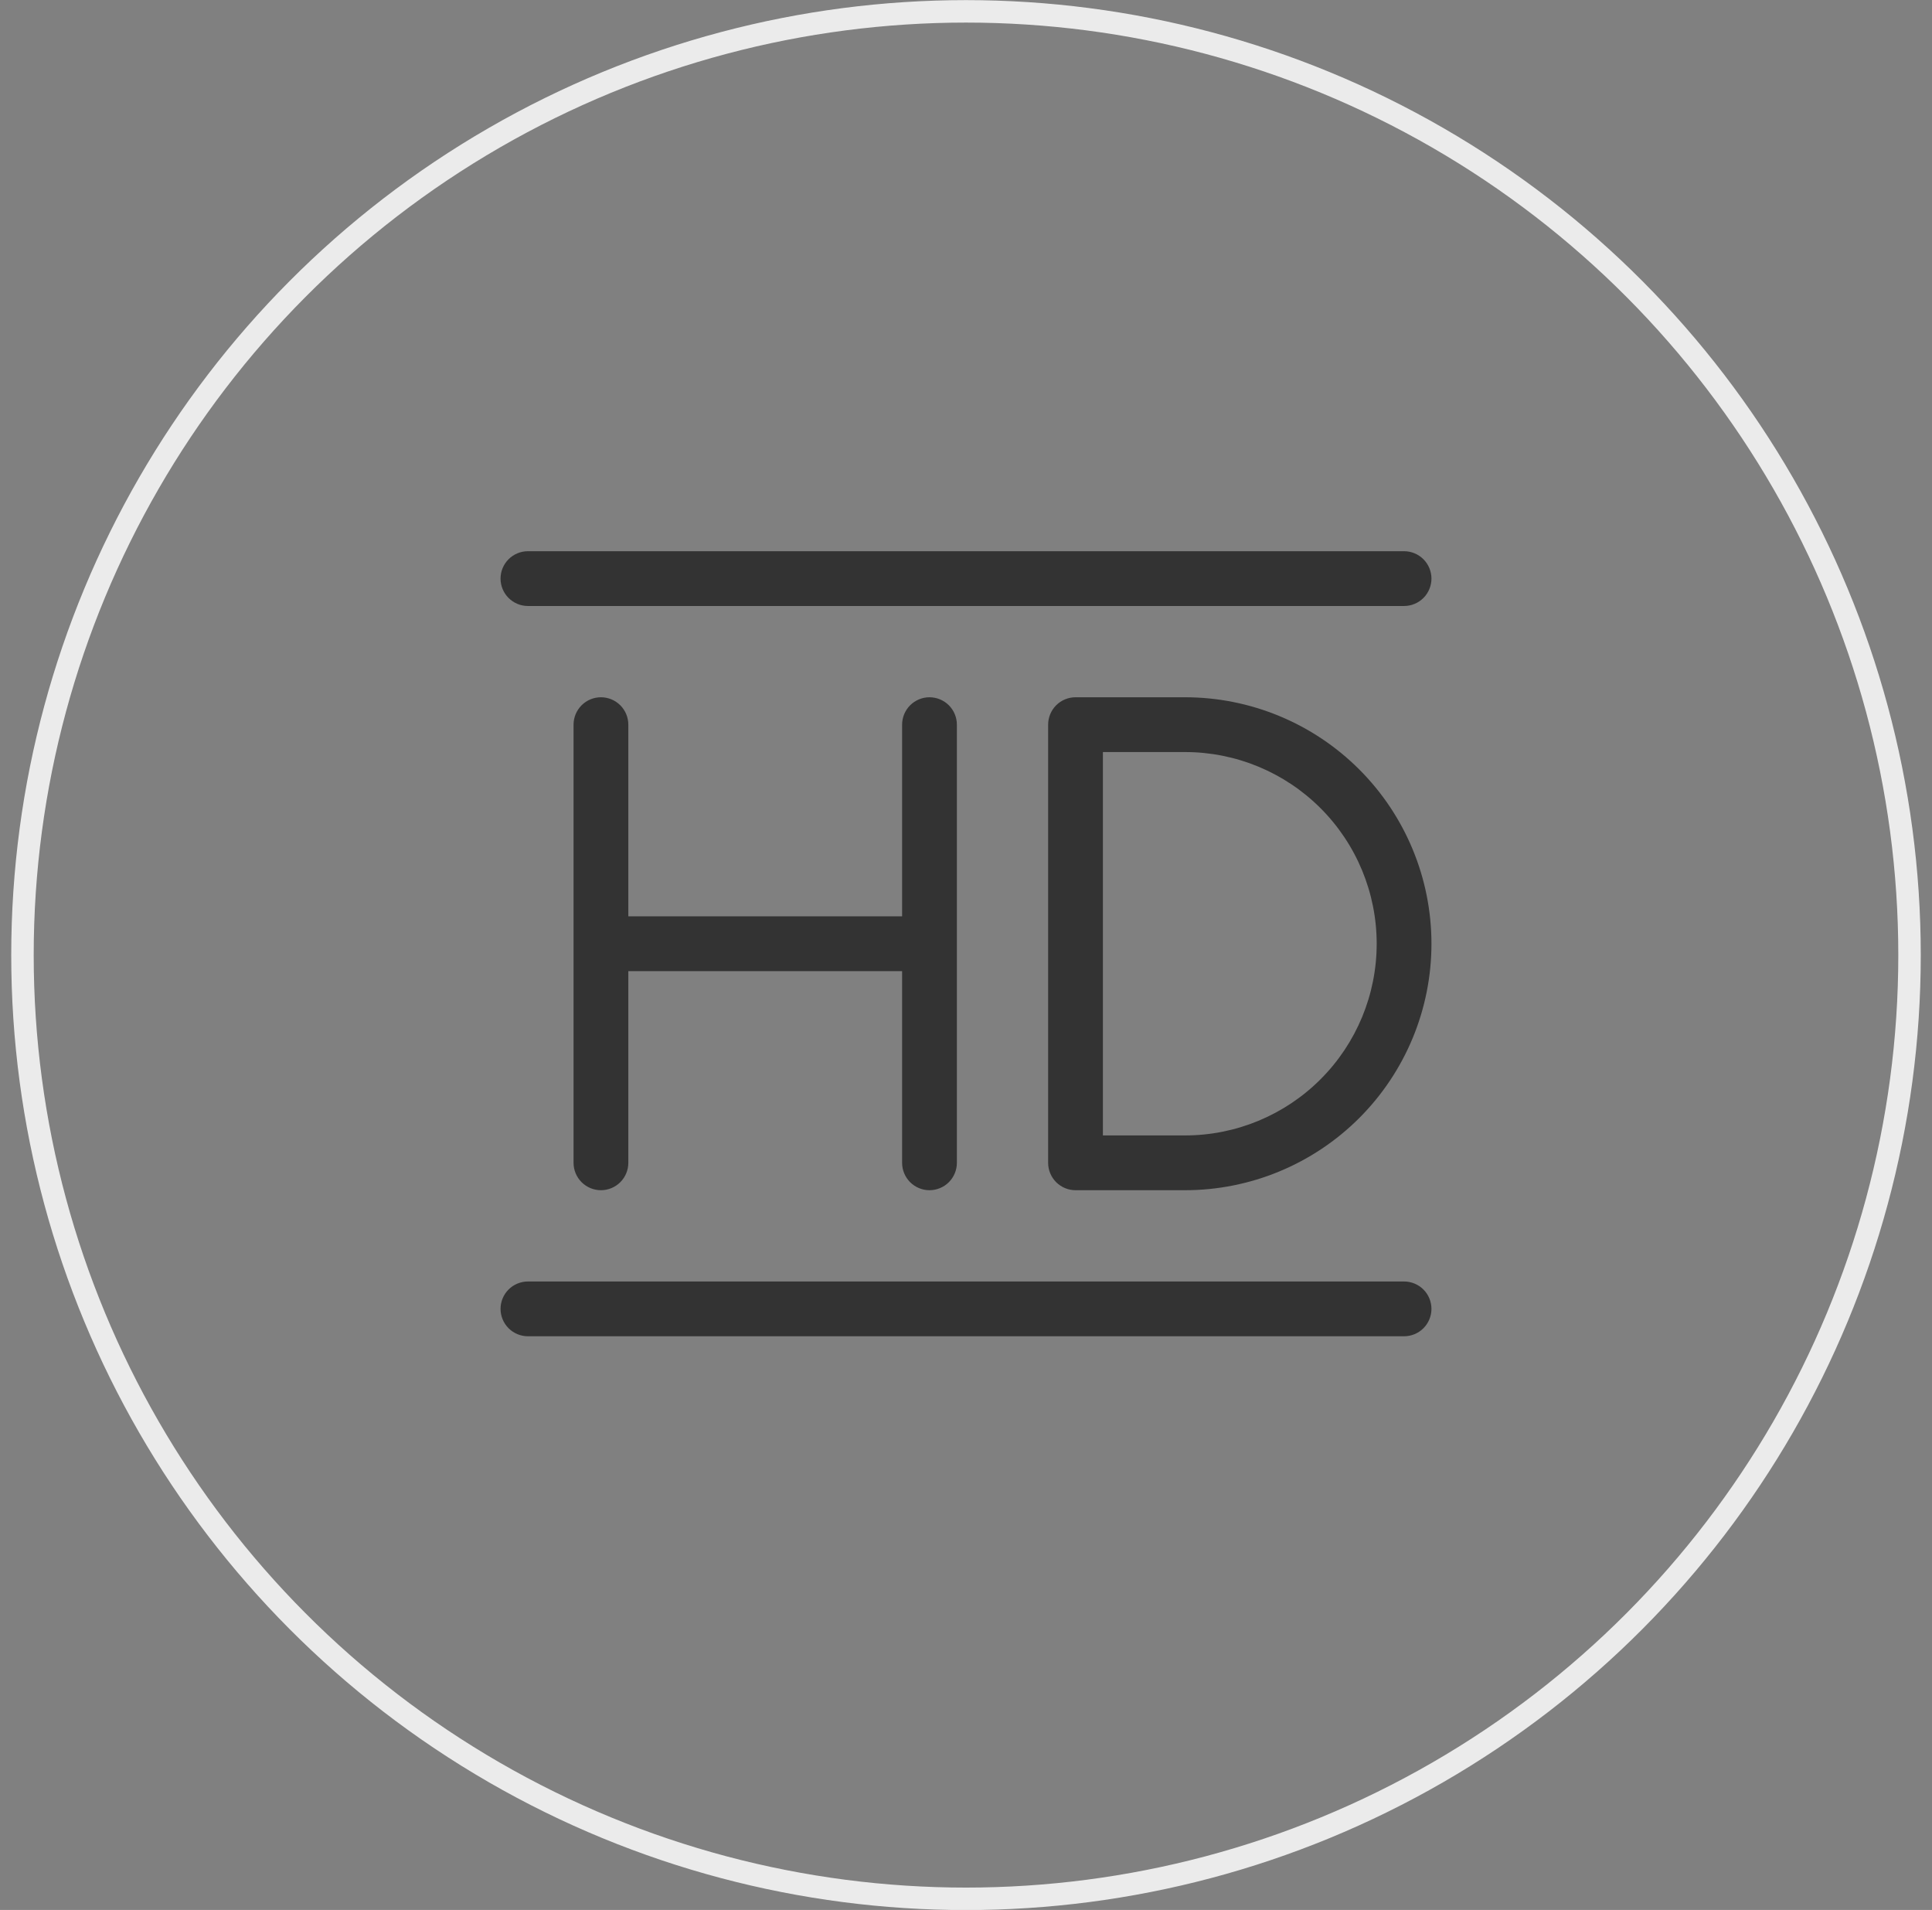
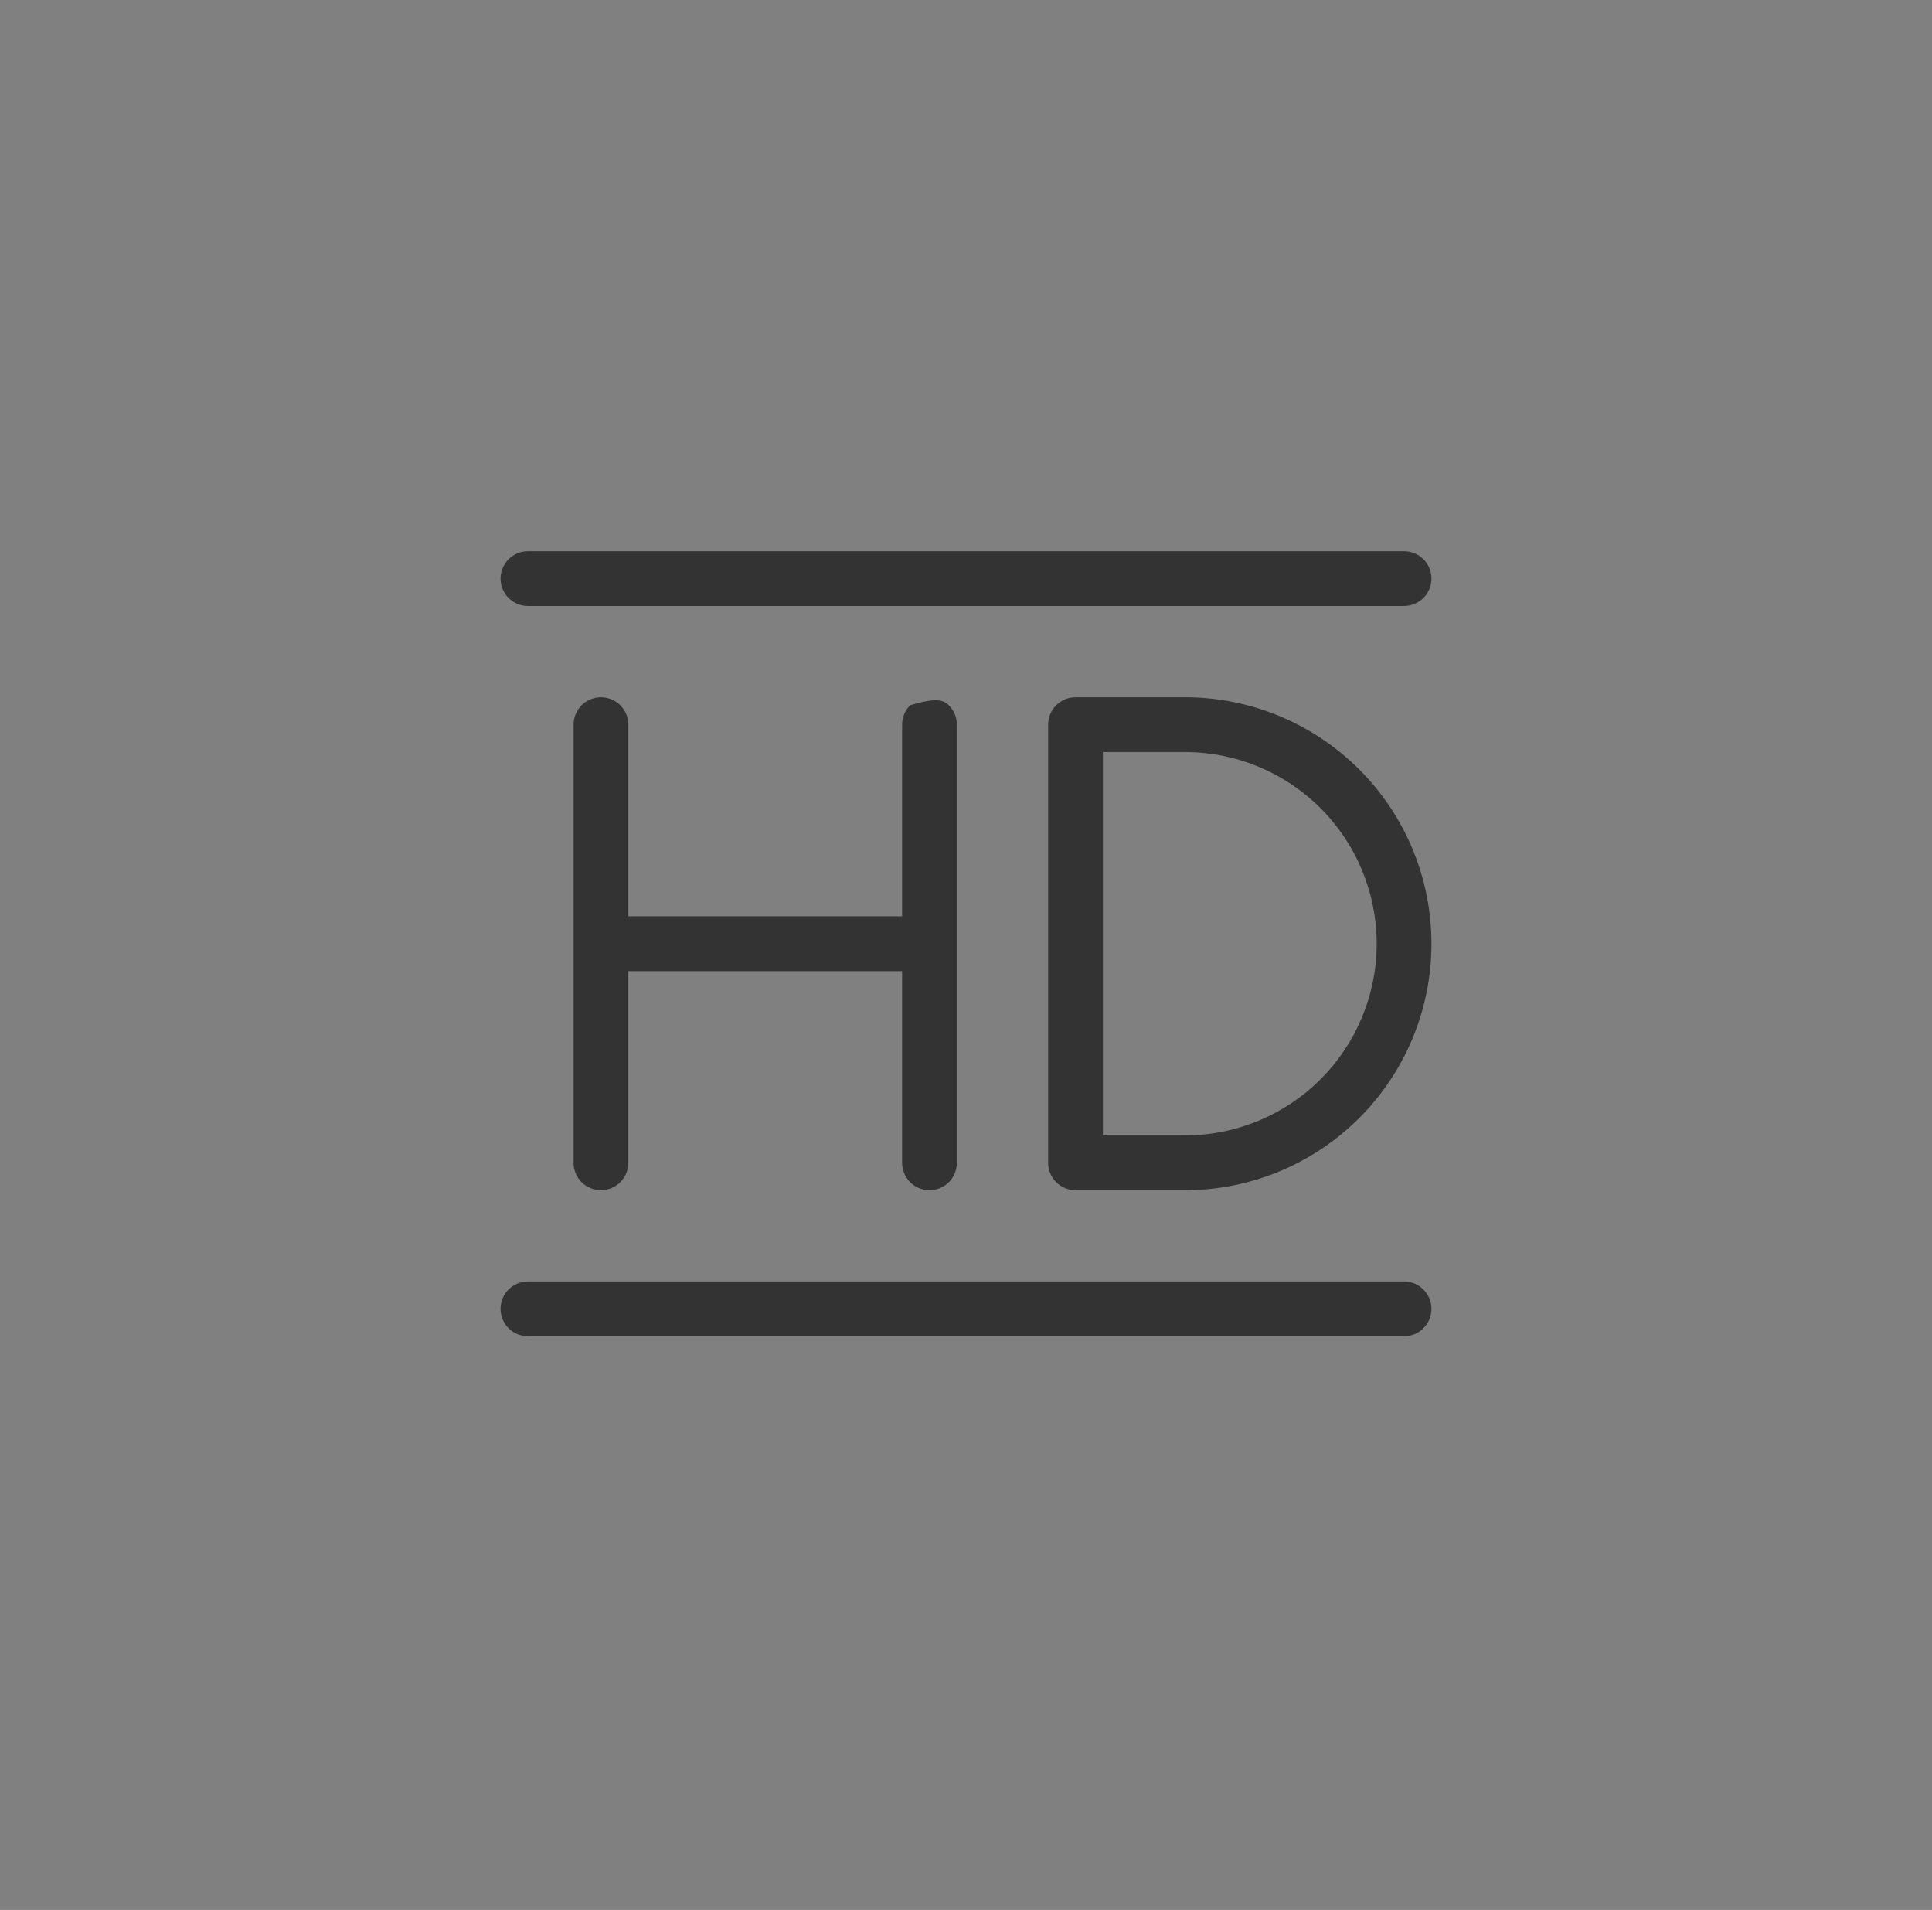
<svg xmlns="http://www.w3.org/2000/svg" width="86" height="85" viewBox="0 0 86 85" fill="none">
  <rect x="0" y="0" width="86" height="85" fill="#808080" stroke="none" />
-   <path d="M52.75 31.031H47.875C47.552 31.031 47.242 31.16 47.013 31.388C46.785 31.617 46.656 31.927 46.656 32.25V51.75C46.656 52.073 46.785 52.383 47.013 52.612C47.242 52.84 47.552 52.969 47.875 52.969H52.75C55.659 52.969 58.449 51.813 60.506 49.756C62.563 47.699 63.719 44.909 63.719 42C63.719 39.091 62.563 36.301 60.506 34.244C58.449 32.187 55.659 31.031 52.75 31.031ZM52.75 50.531H49.094V33.469H52.75C55.013 33.469 57.183 34.368 58.782 35.968C60.382 37.567 61.281 39.737 61.281 42C61.281 44.263 60.382 46.433 58.782 48.032C57.183 49.632 55.013 50.531 52.75 50.531ZM40.156 51.75V43.219H27.969V51.75C27.969 52.073 27.84 52.383 27.612 52.612C27.383 52.84 27.073 52.969 26.75 52.969C26.427 52.969 26.117 52.84 25.888 52.612C25.66 52.383 25.531 52.073 25.531 51.75V32.25C25.531 31.927 25.66 31.617 25.888 31.388C26.117 31.16 26.427 31.031 26.75 31.031C27.073 31.031 27.383 31.16 27.612 31.388C27.84 31.617 27.969 31.927 27.969 32.25V40.781H40.156V32.25C40.156 31.927 40.285 31.617 40.513 31.388C40.742 31.16 41.052 31.031 41.375 31.031C41.698 31.031 42.008 31.16 42.237 31.388C42.465 31.617 42.594 31.927 42.594 32.25V51.75C42.594 52.073 42.465 52.383 42.237 52.612C42.008 52.84 41.698 52.969 41.375 52.969C41.052 52.969 40.742 52.84 40.513 52.612C40.285 52.383 40.156 52.073 40.156 51.75ZM22.281 25.75C22.281 25.427 22.41 25.117 22.638 24.888C22.867 24.66 23.177 24.531 23.5 24.531H62.5C62.823 24.531 63.133 24.66 63.362 24.888C63.59 25.117 63.719 25.427 63.719 25.75C63.719 26.073 63.59 26.383 63.362 26.612C63.133 26.84 62.823 26.969 62.5 26.969H23.5C23.177 26.969 22.867 26.84 22.638 26.612C22.41 26.383 22.281 26.073 22.281 25.75ZM63.719 58.25C63.719 58.573 63.59 58.883 63.362 59.112C63.133 59.34 62.823 59.469 62.5 59.469H23.5C23.177 59.469 22.867 59.34 22.638 59.112C22.41 58.883 22.281 58.573 22.281 58.25C22.281 57.927 22.41 57.617 22.638 57.388C22.867 57.16 23.177 57.031 23.5 57.031H62.5C62.823 57.031 63.133 57.16 63.362 57.388C63.59 57.617 63.719 57.927 63.719 58.25Z" fill="#333333" />
-   <circle cx="43" cy="42.505" r="42" stroke="#EBEBEB" />
+   <path d="M52.75 31.031H47.875C47.552 31.031 47.242 31.16 47.013 31.388C46.785 31.617 46.656 31.927 46.656 32.25V51.75C46.656 52.073 46.785 52.383 47.013 52.612C47.242 52.84 47.552 52.969 47.875 52.969H52.75C55.659 52.969 58.449 51.813 60.506 49.756C62.563 47.699 63.719 44.909 63.719 42C63.719 39.091 62.563 36.301 60.506 34.244C58.449 32.187 55.659 31.031 52.75 31.031ZM52.75 50.531H49.094V33.469H52.75C55.013 33.469 57.183 34.368 58.782 35.968C60.382 37.567 61.281 39.737 61.281 42C61.281 44.263 60.382 46.433 58.782 48.032C57.183 49.632 55.013 50.531 52.75 50.531ZM40.156 51.75V43.219H27.969V51.75C27.969 52.073 27.84 52.383 27.612 52.612C27.383 52.84 27.073 52.969 26.75 52.969C26.427 52.969 26.117 52.84 25.888 52.612C25.66 52.383 25.531 52.073 25.531 51.75V32.25C25.531 31.927 25.66 31.617 25.888 31.388C26.117 31.16 26.427 31.031 26.75 31.031C27.073 31.031 27.383 31.16 27.612 31.388C27.84 31.617 27.969 31.927 27.969 32.25V40.781H40.156V32.25C40.156 31.927 40.285 31.617 40.513 31.388C41.698 31.031 42.008 31.16 42.237 31.388C42.465 31.617 42.594 31.927 42.594 32.25V51.75C42.594 52.073 42.465 52.383 42.237 52.612C42.008 52.84 41.698 52.969 41.375 52.969C41.052 52.969 40.742 52.84 40.513 52.612C40.285 52.383 40.156 52.073 40.156 51.75ZM22.281 25.75C22.281 25.427 22.41 25.117 22.638 24.888C22.867 24.66 23.177 24.531 23.5 24.531H62.5C62.823 24.531 63.133 24.66 63.362 24.888C63.59 25.117 63.719 25.427 63.719 25.75C63.719 26.073 63.59 26.383 63.362 26.612C63.133 26.84 62.823 26.969 62.5 26.969H23.5C23.177 26.969 22.867 26.84 22.638 26.612C22.41 26.383 22.281 26.073 22.281 25.75ZM63.719 58.25C63.719 58.573 63.59 58.883 63.362 59.112C63.133 59.34 62.823 59.469 62.5 59.469H23.5C23.177 59.469 22.867 59.34 22.638 59.112C22.41 58.883 22.281 58.573 22.281 58.25C22.281 57.927 22.41 57.617 22.638 57.388C22.867 57.16 23.177 57.031 23.5 57.031H62.5C62.823 57.031 63.133 57.16 63.362 57.388C63.59 57.617 63.719 57.927 63.719 58.25Z" fill="#333333" />
</svg>